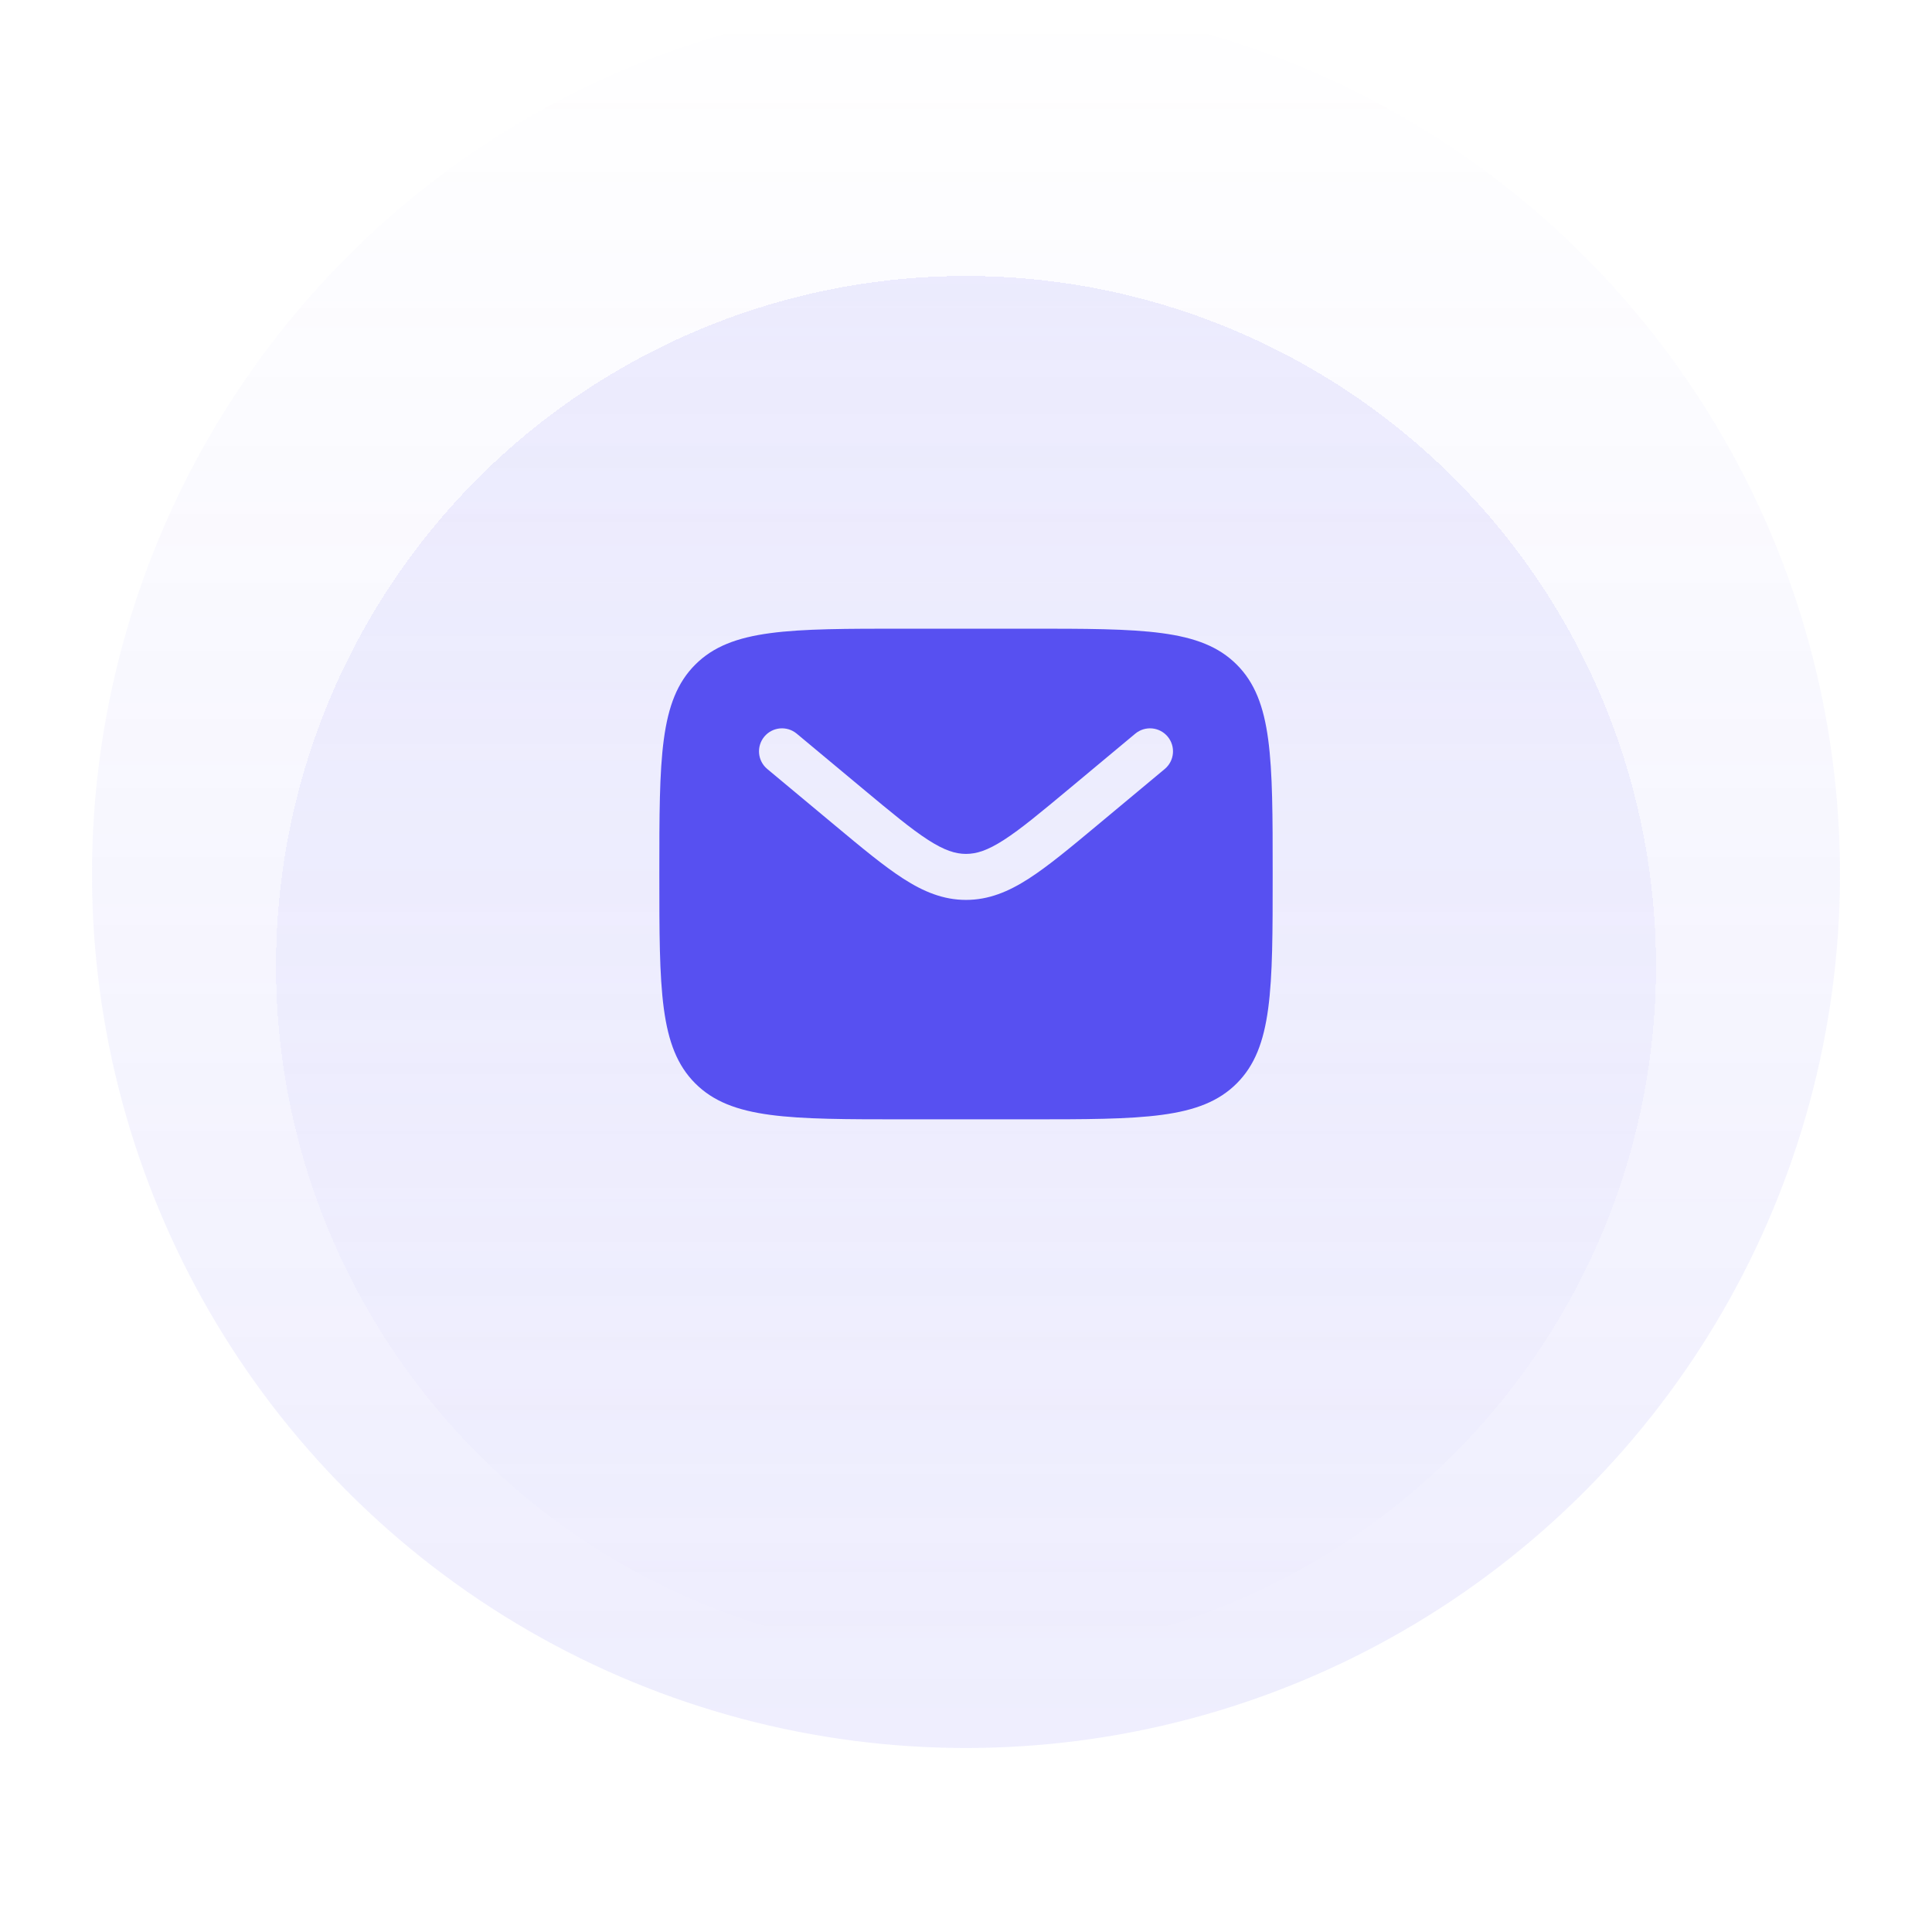
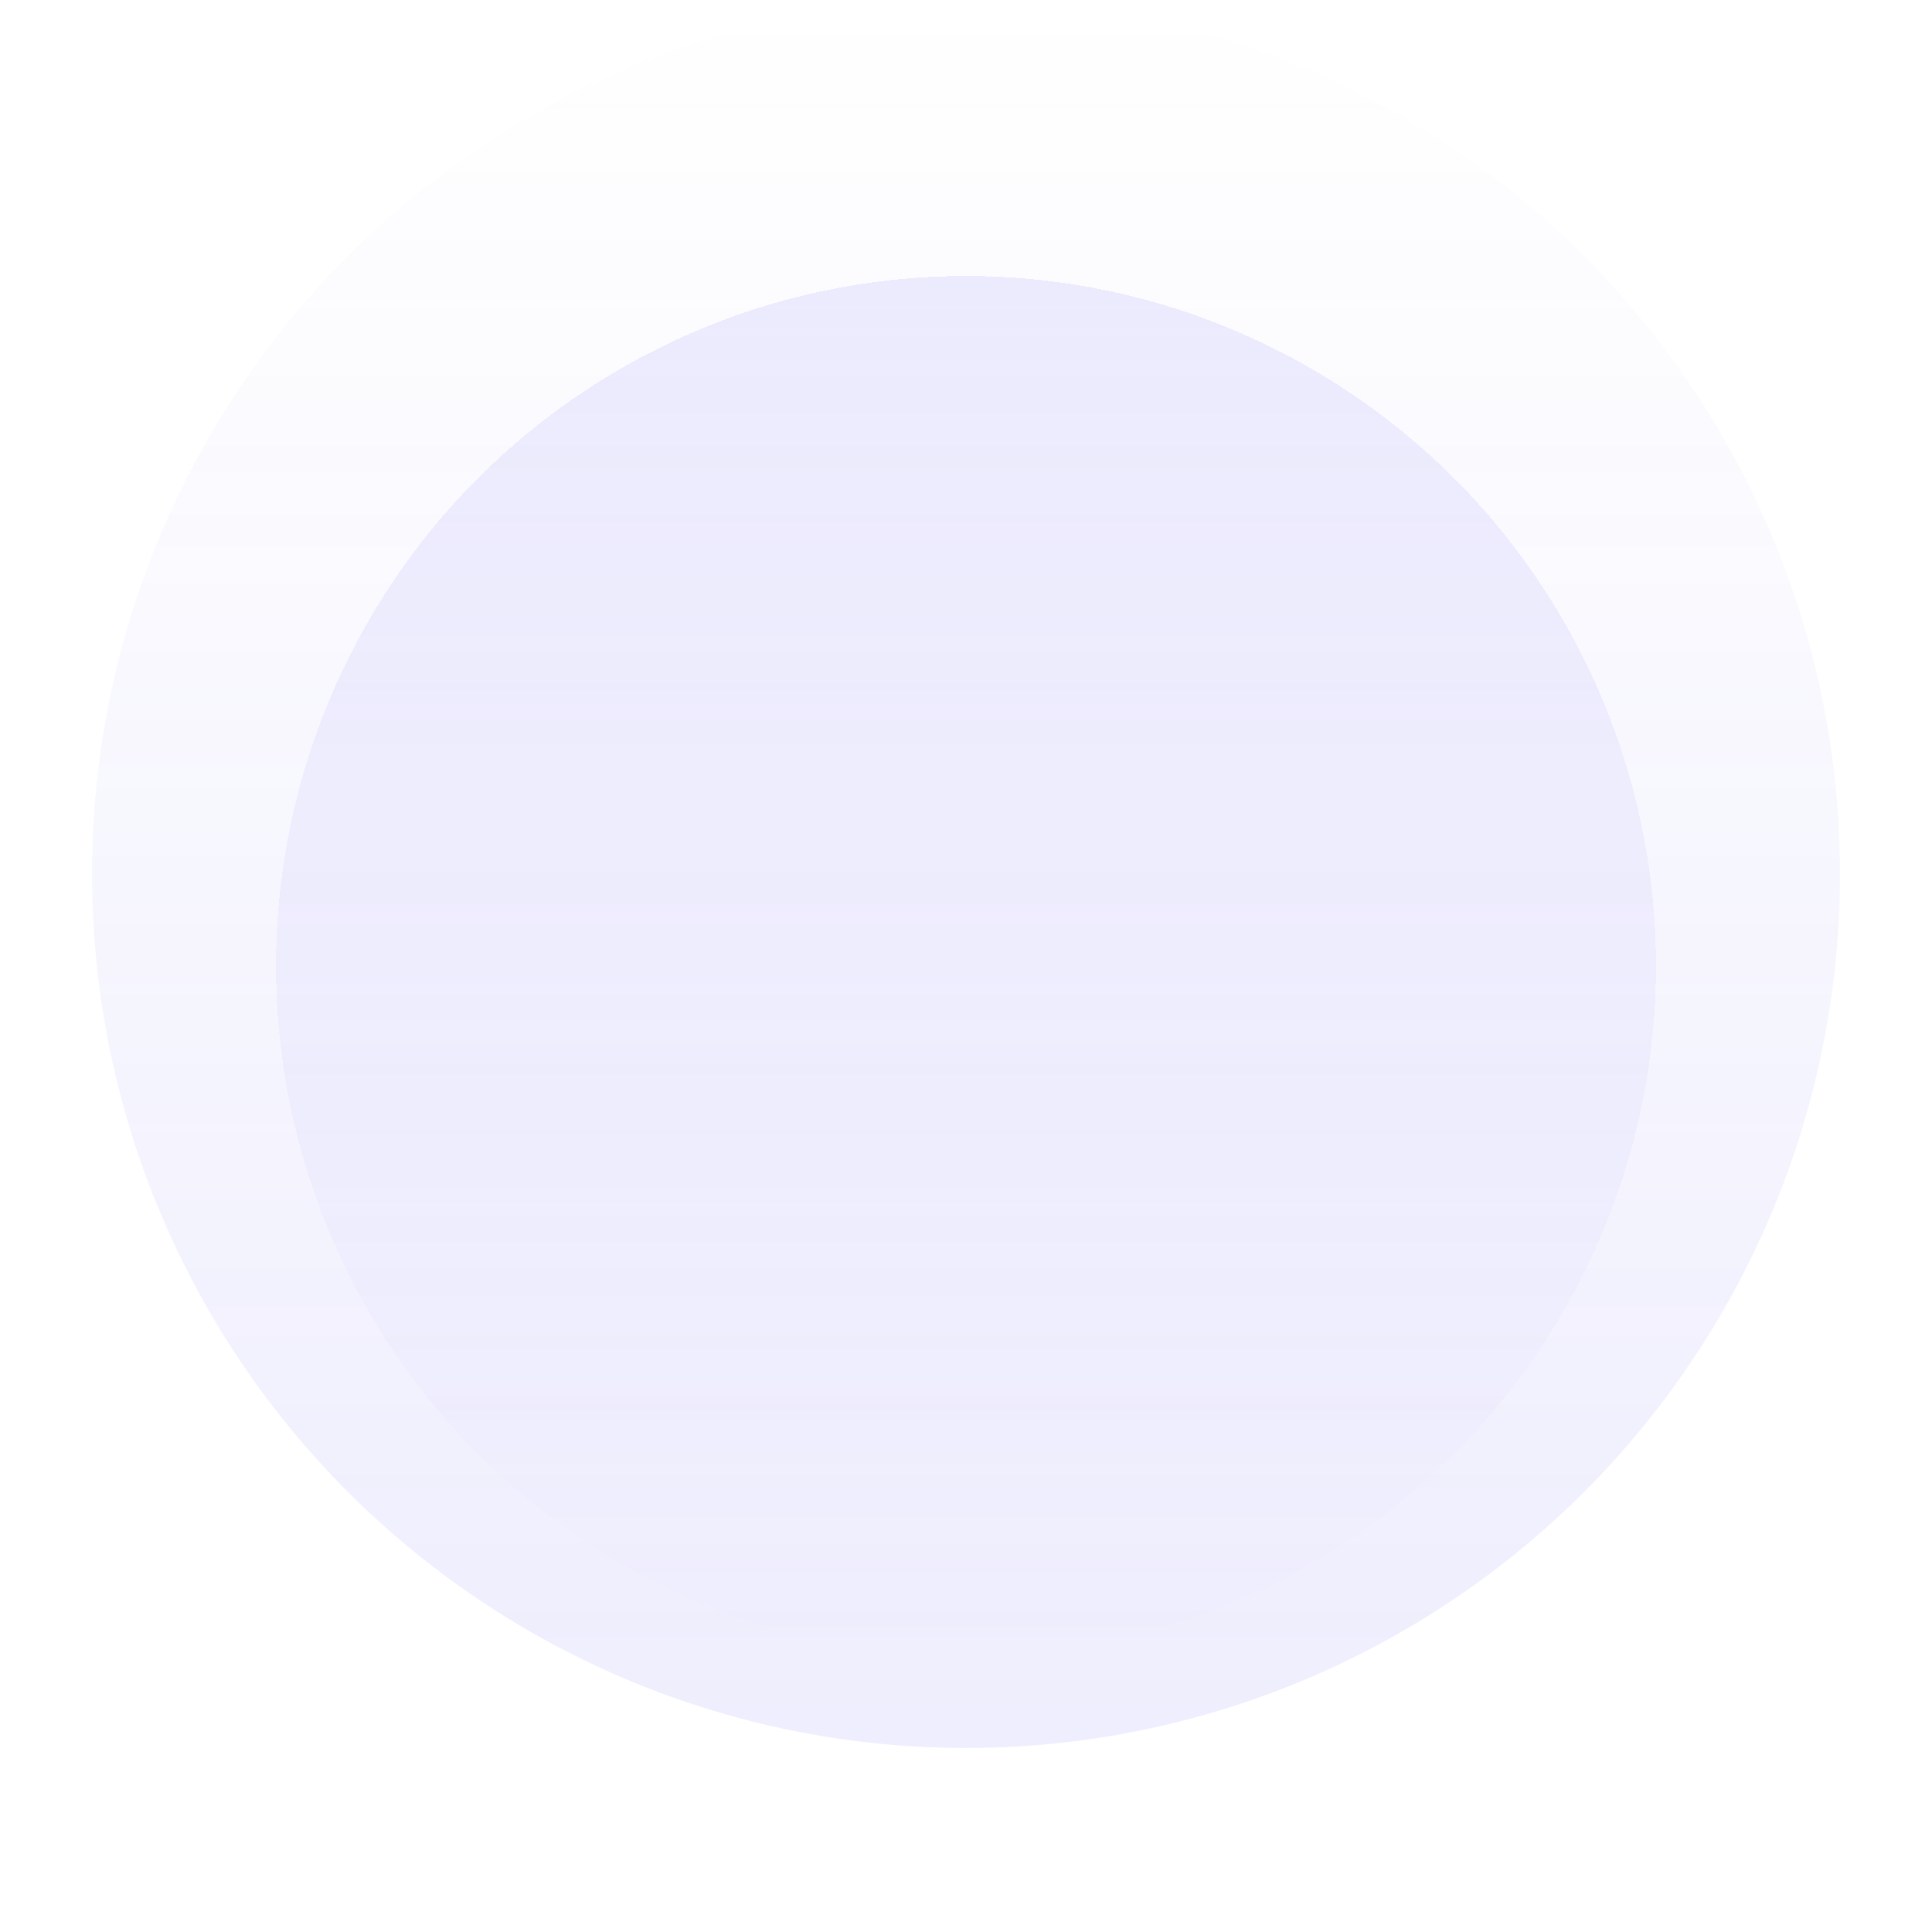
<svg xmlns="http://www.w3.org/2000/svg" width="210" height="210" viewBox="0 0 210 210" fill="none">
  <circle opacity="0.1" cx="105" cy="95" r="95" fill="url(#paint0_linear_2946_909)" />
  <g opacity="0.1" filter="url(#filter0_d_2946_909)">
    <circle cx="105" cy="95" r="75" fill="url(#paint1_linear_2946_909)" shape-rendering="crispEdges" />
  </g>
-   <path fill-rule="evenodd" clip-rule="evenodd" d="M75.572 72.239C71.667 76.144 71.667 82.429 71.667 95C71.667 107.571 71.667 113.856 75.572 117.762C79.478 121.667 85.763 121.667 98.334 121.667H111.667C124.238 121.667 130.523 121.667 134.428 117.762C138.334 113.856 138.334 107.571 138.334 95C138.334 82.429 138.334 76.144 134.428 72.239C130.523 68.334 124.238 68.334 111.667 68.334H98.334C85.763 68.334 79.478 68.334 75.572 72.239ZM126.921 80.066C127.805 81.127 127.661 82.704 126.601 83.587L119.279 89.689C116.325 92.151 113.93 94.147 111.816 95.506C109.615 96.922 107.471 97.816 105 97.816C102.53 97.816 100.386 96.922 98.184 95.506C96.071 94.147 93.676 92.151 90.722 89.689L83.4 83.587C82.339 82.704 82.196 81.127 83.08 80.066C83.964 79.006 85.54 78.862 86.601 79.746L93.797 85.743C96.907 88.335 99.066 90.128 100.889 91.301C102.653 92.436 103.85 92.816 105 92.816C106.151 92.816 107.347 92.436 109.112 91.301C110.935 90.128 113.094 88.335 116.204 85.743L123.4 79.746C124.461 78.862 126.037 79.006 126.921 80.066Z" fill="#5750F1" />
  <defs>
    <filter id="filter0_d_2946_909" x="0" y="0" width="210" height="210" filterUnits="userSpaceOnUse" color-interpolation-filters="sRGB">
      <feFlood flood-opacity="0" result="BackgroundImageFix" />
      <feColorMatrix in="SourceAlpha" type="matrix" values="0 0 0 0 0 0 0 0 0 0 0 0 0 0 0 0 0 0 127 0" result="hardAlpha" />
      <feOffset dy="10" />
      <feGaussianBlur stdDeviation="15" />
      <feComposite in2="hardAlpha" operator="out" />
      <feColorMatrix type="matrix" values="0 0 0 0 0.023 0 0 0 0 0.034 0 0 0 0 0.127 0 0 0 0.5 0" />
      <feBlend mode="normal" in2="BackgroundImageFix" result="effect1_dropShadow_2946_909" />
      <feBlend mode="normal" in="SourceGraphic" in2="effect1_dropShadow_2946_909" result="shape" />
    </filter>
    <linearGradient id="paint0_linear_2946_909" x1="105" y1="0" x2="105" y2="190" gradientUnits="userSpaceOnUse">
      <stop stop-color="#5750F1" stop-opacity="0" />
      <stop offset="1" stop-color="#5750F1" />
    </linearGradient>
    <linearGradient id="paint1_linear_2946_909" x1="105" y1="20" x2="105" y2="170" gradientUnits="userSpaceOnUse">
      <stop stop-color="#5750F1" />
      <stop offset="1" stop-color="#5750F1" stop-opacity="0" />
    </linearGradient>
  </defs>
</svg>